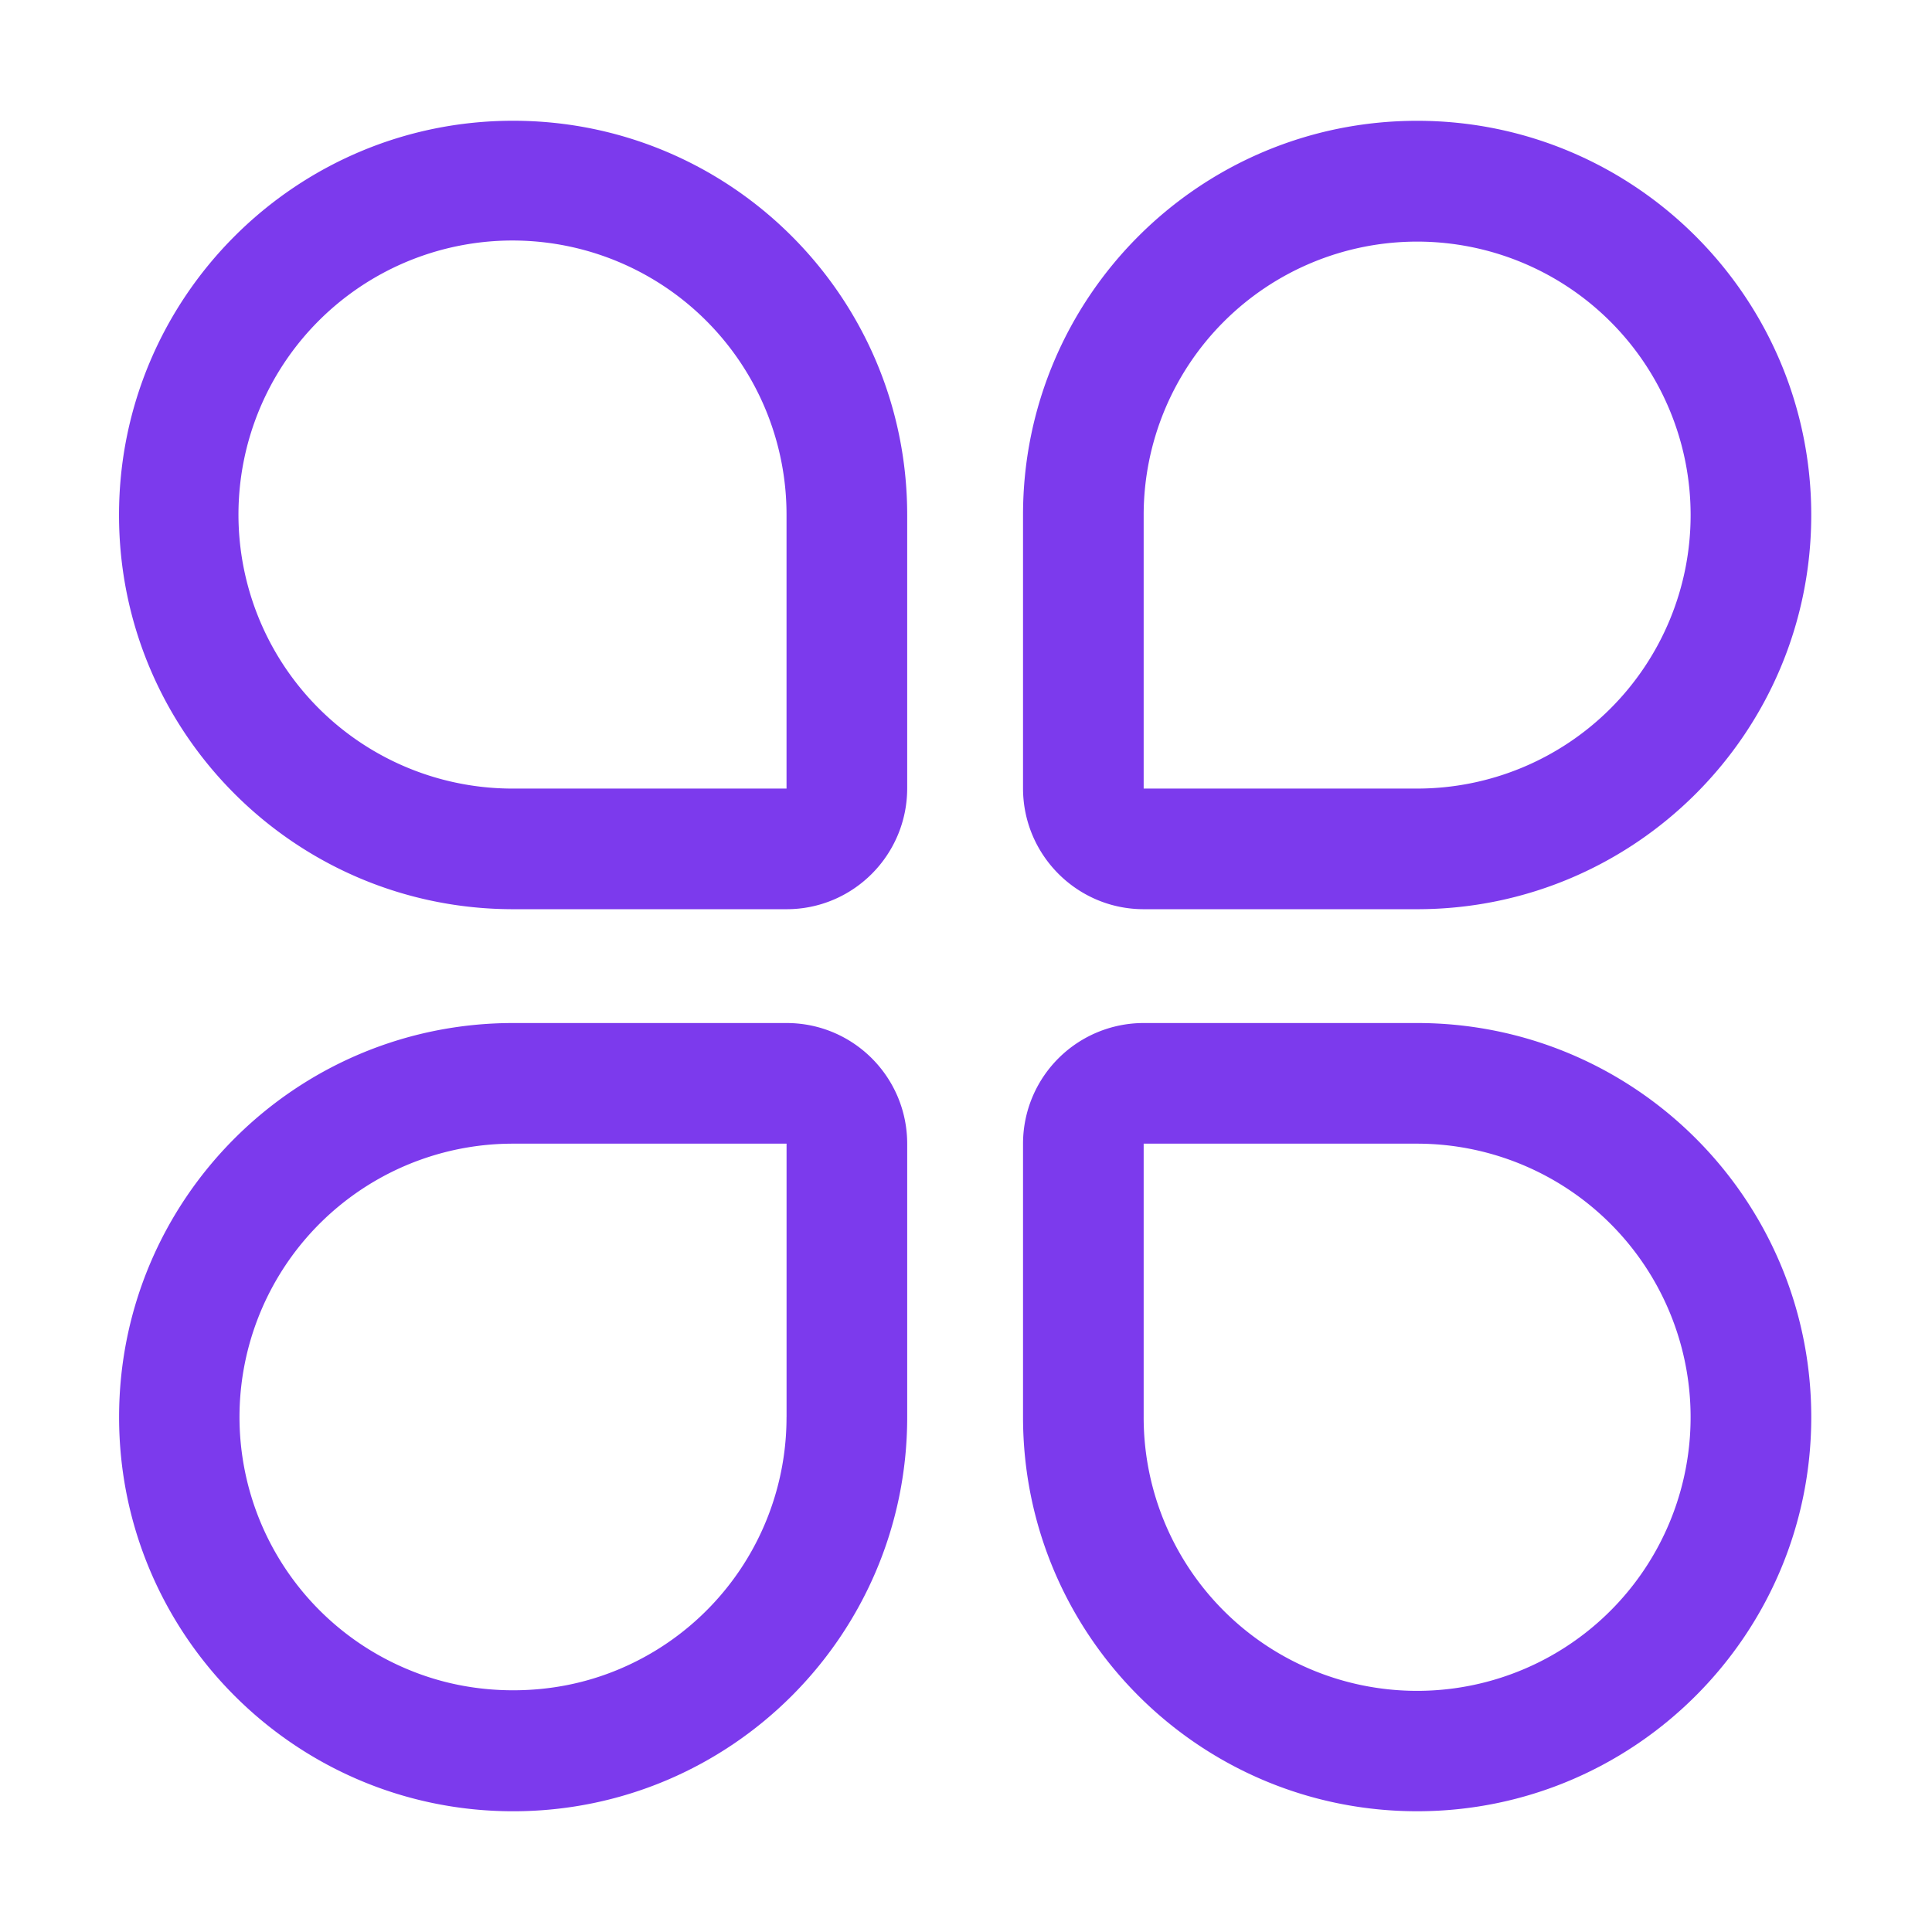
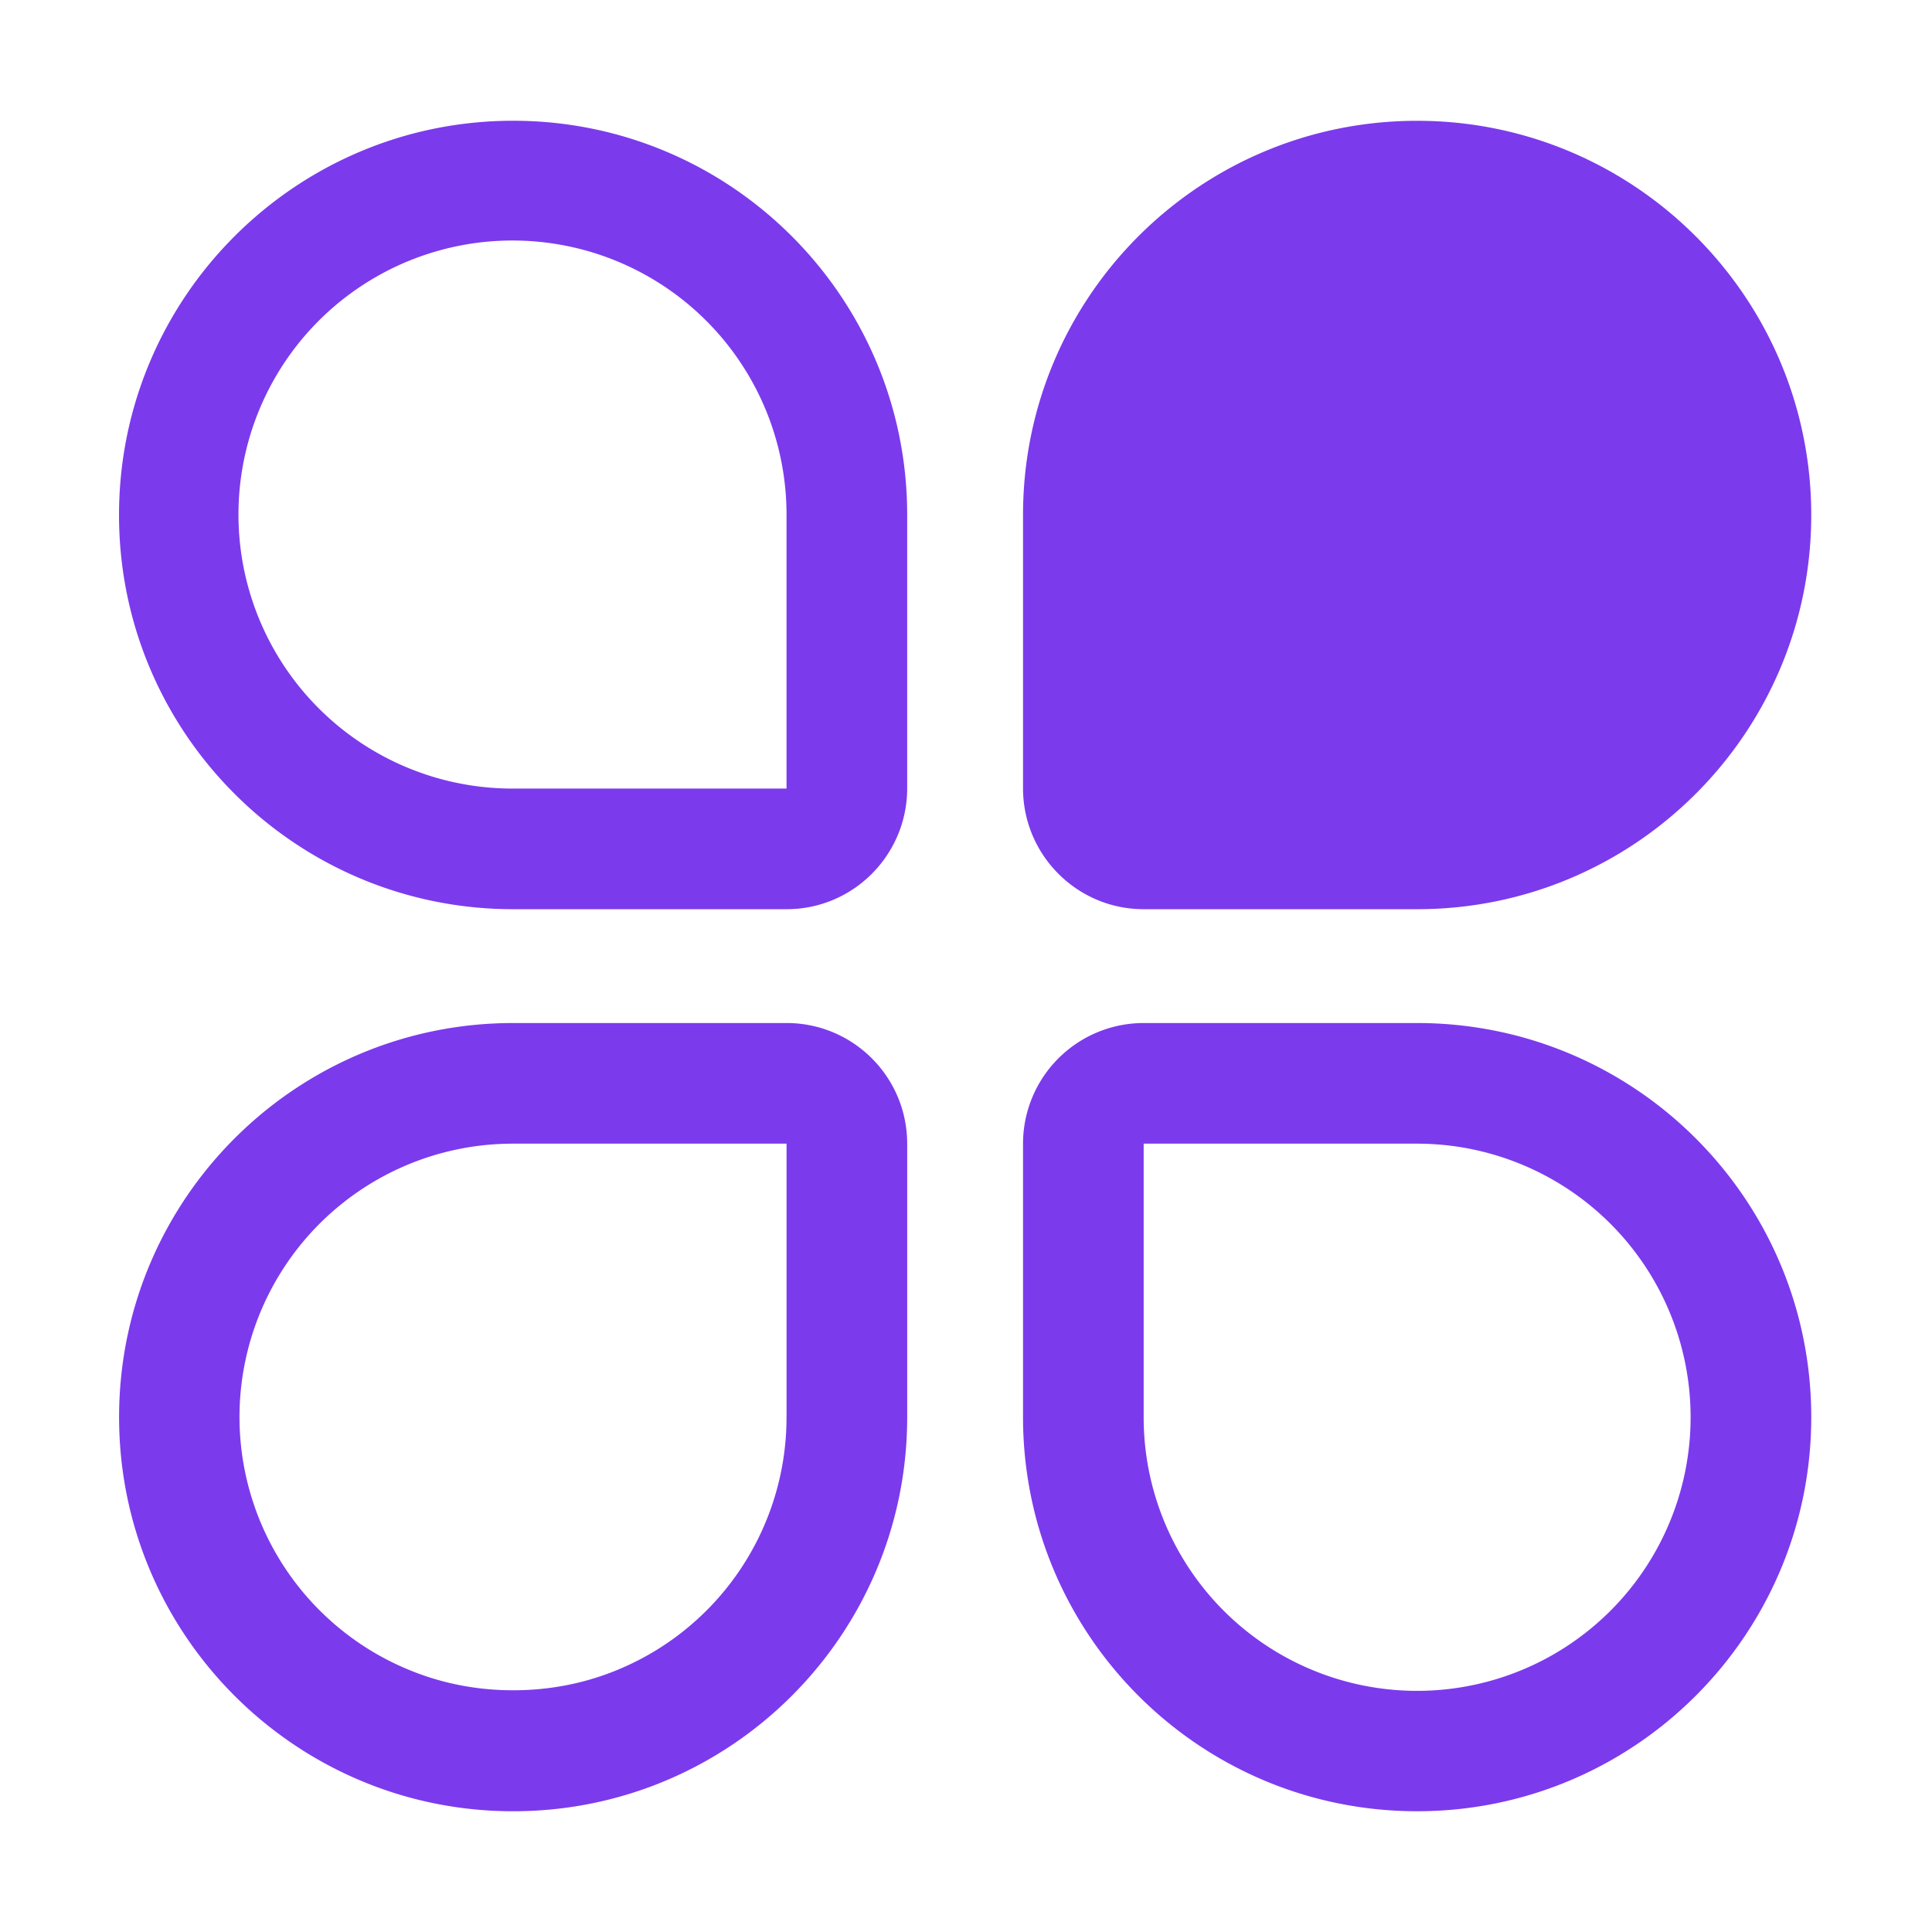
<svg xmlns="http://www.w3.org/2000/svg" t="1640787701355" class="icon" viewBox="0 0 1024 1024" version="1.1" p-id="7778" width="40" height="40">
  <defs>
    <style type="text/css" />
  </defs>
-   <path d="M271.959 64.002c-115.277 0-208.875 93.671-208.875 208.951C63.084 388.337 156.628 481.899 272.017 481.899h144.895c35.348 0 63.918-28.762 63.918-64.106V272.894c-0.014-115.367-93.501-208.893-208.871-208.893zM416.875 417.793v0.025a0.932 0.932 0 0 1 0.043 0.144H272.017a145.242 145.242 0 1 1 144.859-145.065v144.895zM416.897 542.227H272.017c-115.37 0-208.897 93.515-208.897 208.886 0 115.277 93.562 208.893 208.857 208.893 115.37 0 208.857-93.53 208.857-208.9v-144.895c-0.018-35.351-28.592-63.984-63.937-63.984z m-0.022 208.875a144.722 144.722 0 0 1-88.483 133.505C310.565 892.146 291.596 895.885 272.017 895.885c-19.565 0-38.519-3.739-56.354-11.285A144.88 144.88 0 0 1 272.017 606.167h144.92a0.094 0.094 0 0 0-0.043 0v144.92zM751.102 542.227h-144.895A63.965 63.965 0 0 0 542.227 606.207v144.895c0 115.37 93.515 208.897 208.886 208.897 115.277 0 208.893-93.609 208.893-208.886-0.004-115.37-93.533-208.886-208.904-208.886zM884.686 807.449a144.927 144.927 0 0 1-278.519-56.354V606.167h144.92A144.996 144.996 0 0 1 884.686 807.449zM606.207 481.899h144.895c115.37 0 208.897-93.562 208.897-208.951 0-115.277-93.609-208.922-208.886-208.922-115.37 0-208.886 93.497-208.886 208.868v144.895c0 35.348 28.632 64.11 63.98 64.11z m-0.04-209.005A144.949 144.949 0 1 1 751.102 417.959H606.167a0.52 0.52 0 0 1 0-0.144V272.894z" fill="#7c3aed" p-id="7779" />
+   <path d="M271.959 64.002c-115.277 0-208.875 93.671-208.875 208.951C63.084 388.337 156.628 481.899 272.017 481.899h144.895c35.348 0 63.918-28.762 63.918-64.106V272.894c-0.014-115.367-93.501-208.893-208.871-208.893zM416.875 417.793v0.025a0.932 0.932 0 0 1 0.043 0.144H272.017a145.242 145.242 0 1 1 144.859-145.065v144.895zM416.897 542.227H272.017c-115.37 0-208.897 93.515-208.897 208.886 0 115.277 93.562 208.893 208.857 208.893 115.37 0 208.857-93.53 208.857-208.9v-144.895c-0.018-35.351-28.592-63.984-63.937-63.984z m-0.022 208.875a144.722 144.722 0 0 1-88.483 133.505C310.565 892.146 291.596 895.885 272.017 895.885c-19.565 0-38.519-3.739-56.354-11.285A144.88 144.88 0 0 1 272.017 606.167h144.92a0.094 0.094 0 0 0-0.043 0v144.92zM751.102 542.227h-144.895A63.965 63.965 0 0 0 542.227 606.207v144.895c0 115.37 93.515 208.897 208.886 208.897 115.277 0 208.893-93.609 208.893-208.886-0.004-115.37-93.533-208.886-208.904-208.886zM884.686 807.449a144.927 144.927 0 0 1-278.519-56.354V606.167h144.92A144.996 144.996 0 0 1 884.686 807.449zM606.207 481.899h144.895c115.37 0 208.897-93.562 208.897-208.951 0-115.277-93.609-208.922-208.886-208.922-115.37 0-208.886 93.497-208.886 208.868v144.895c0 35.348 28.632 64.11 63.98 64.11z m-0.04-209.005H606.167a0.52 0.52 0 0 1 0-0.144V272.894z" fill="#7c3aed" p-id="7779" />
</svg>